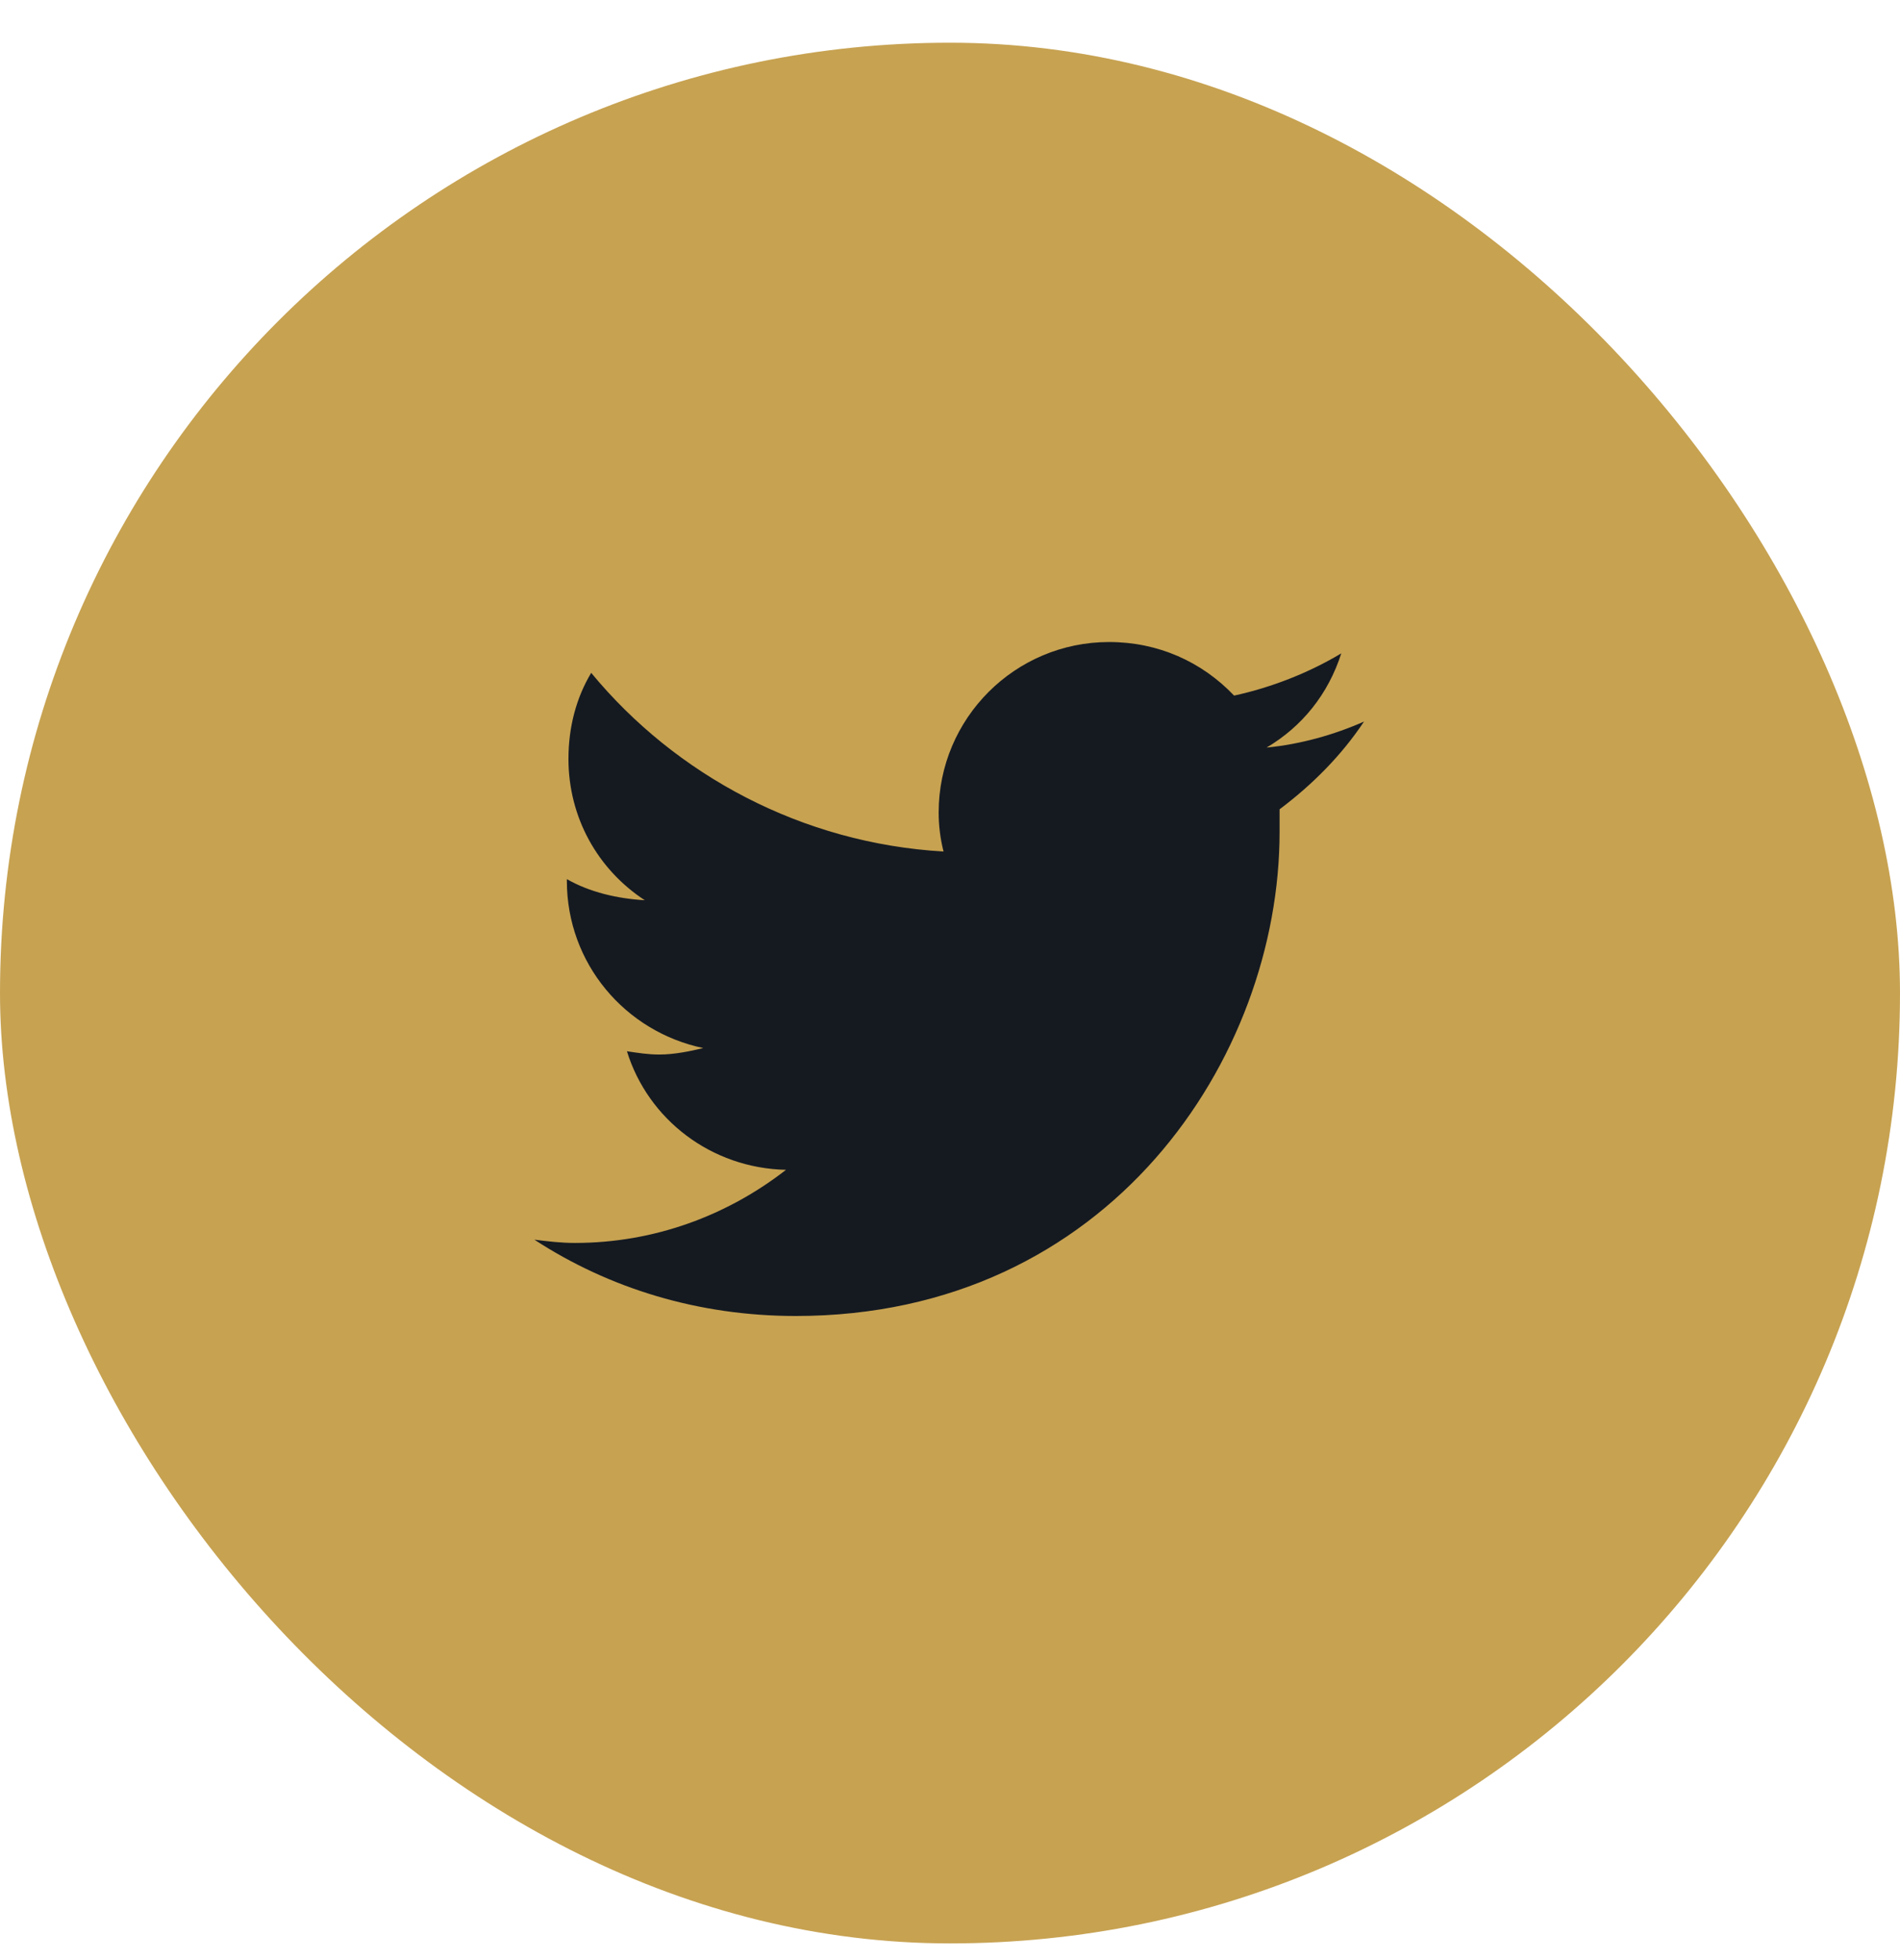
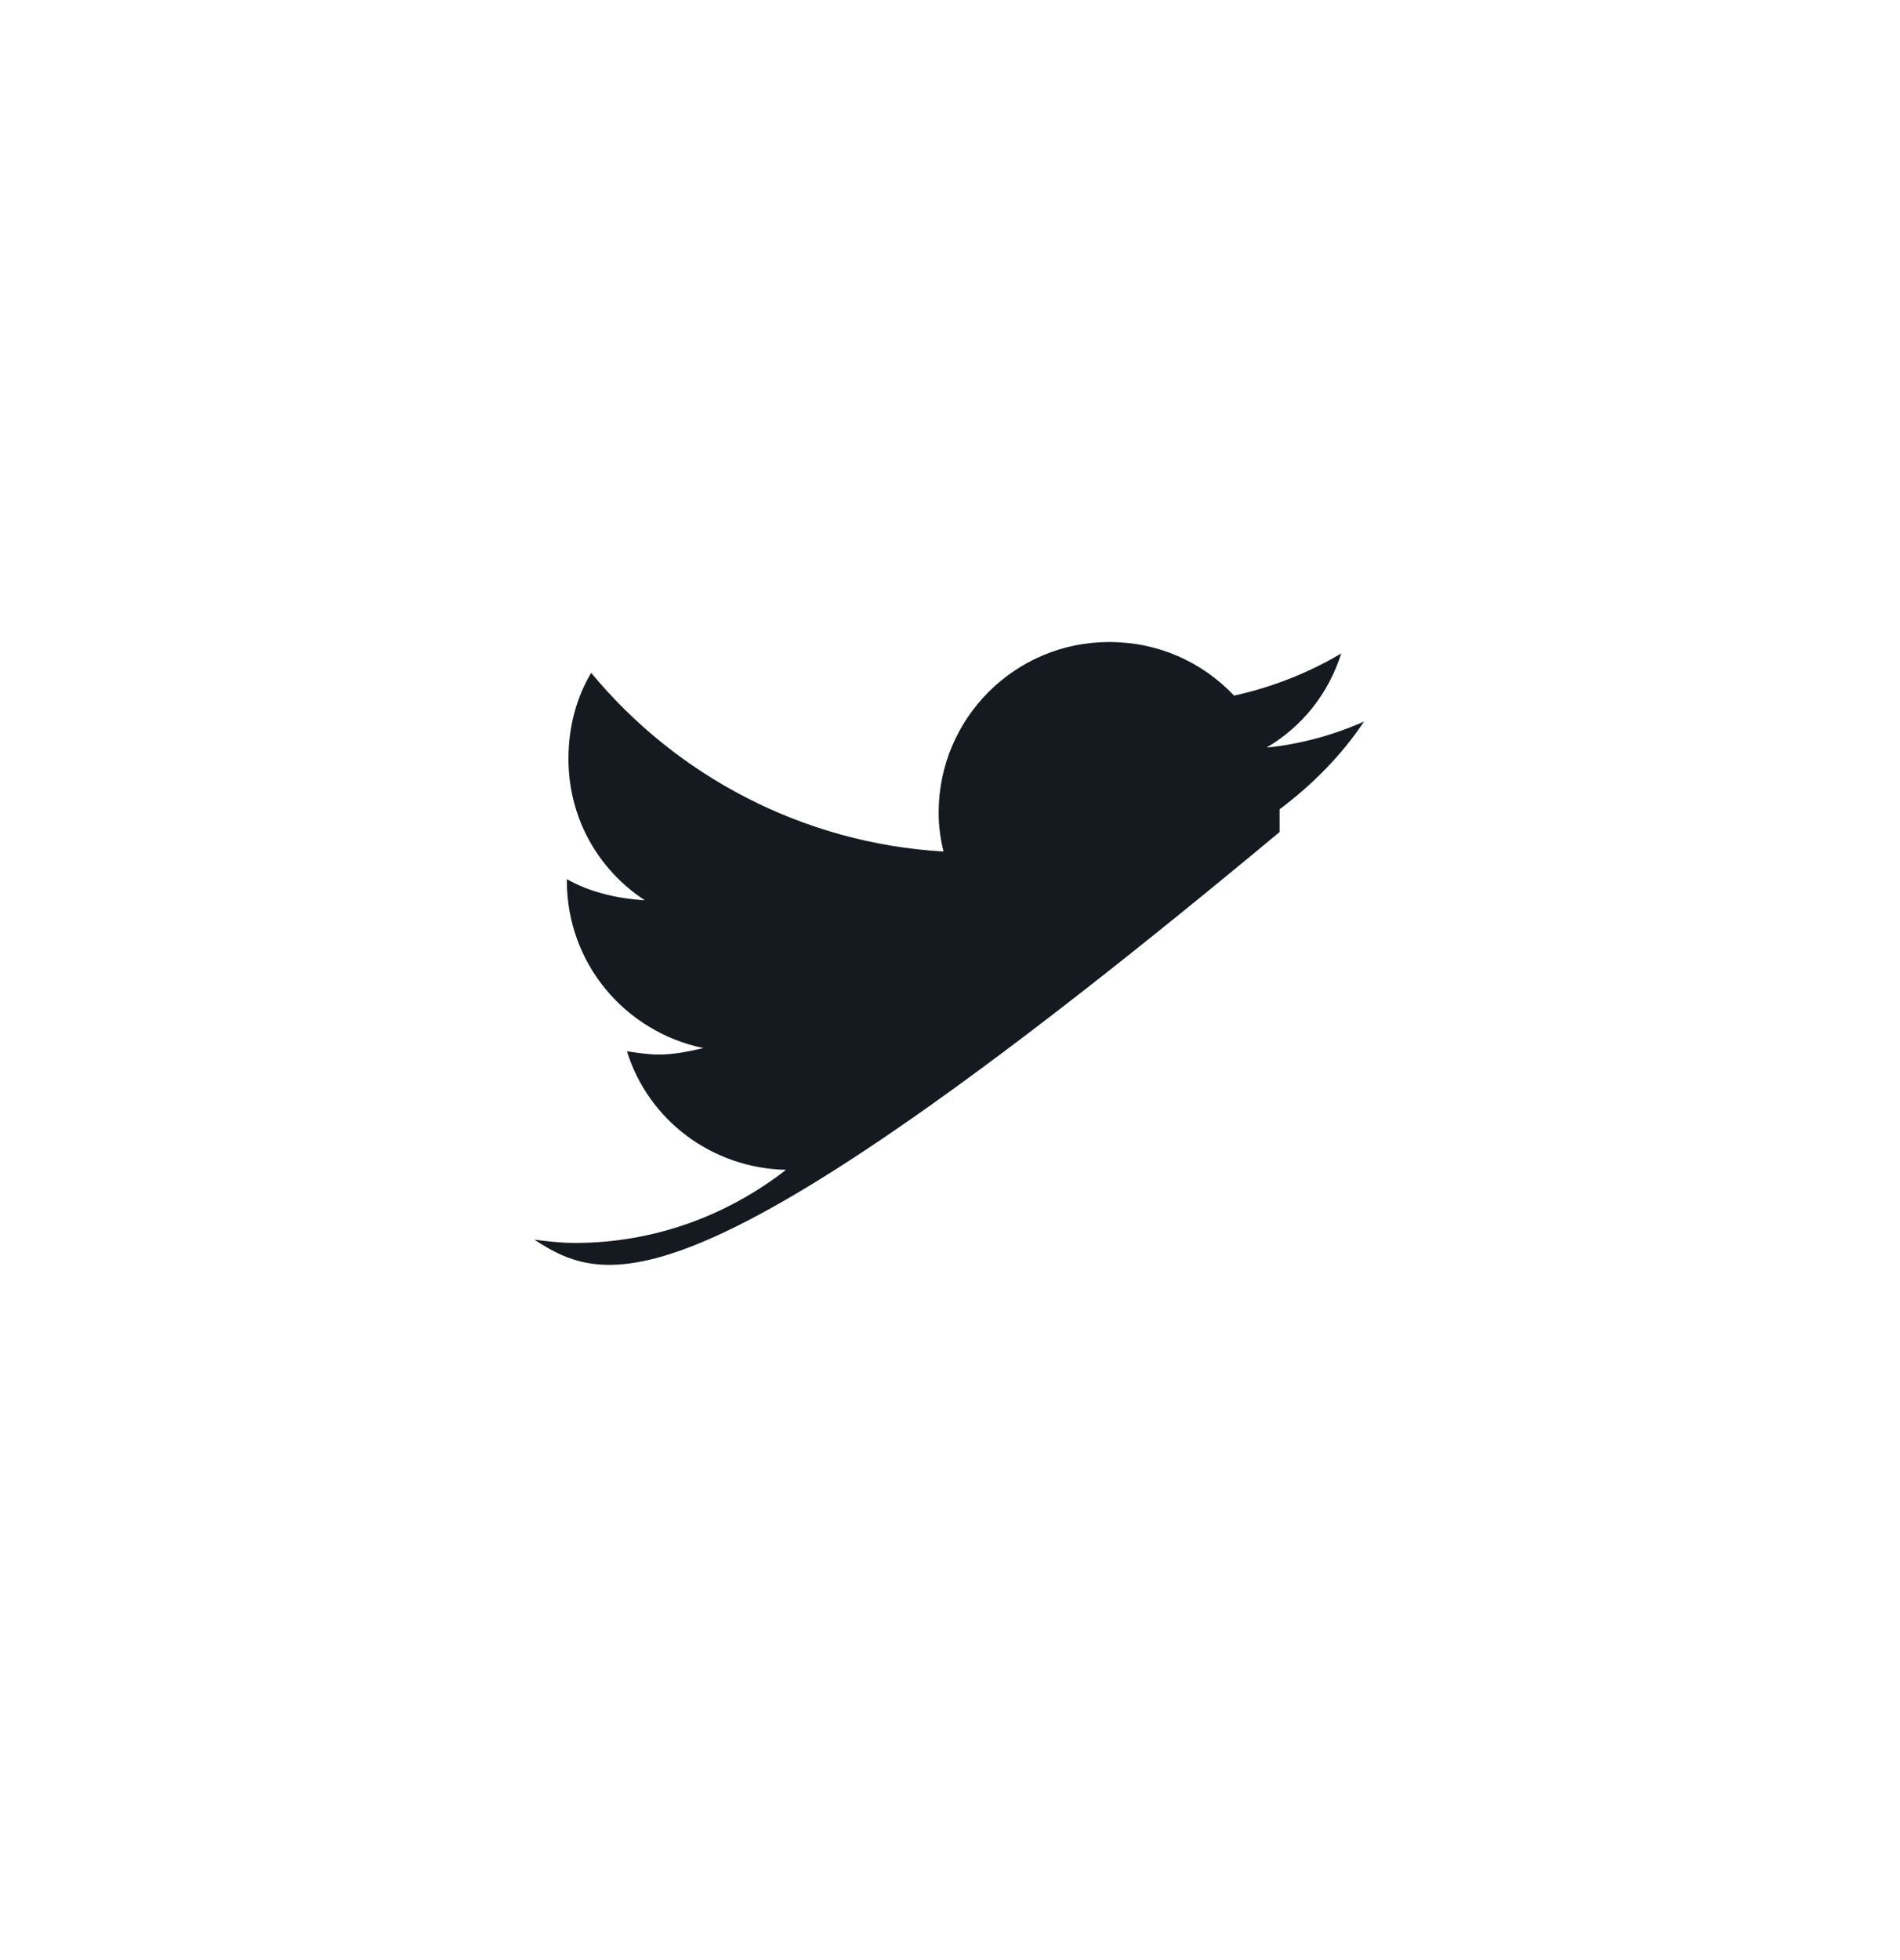
<svg xmlns="http://www.w3.org/2000/svg" width="32" height="33" viewBox="0 0 32 33" fill="none">
-   <rect y="0.719" width="32" height="32" rx="16" fill="#C7A251" />
-   <path d="M21.551 13.625C21.551 13.762 21.551 13.871 21.551 14.008C21.551 17.809 18.68 22.156 13.402 22.156C11.762 22.156 10.258 21.691 9 20.871C9.219 20.898 9.438 20.926 9.684 20.926C11.023 20.926 12.254 20.461 13.238 19.695C11.98 19.668 10.914 18.848 10.559 17.699C10.75 17.727 10.914 17.754 11.105 17.754C11.352 17.754 11.625 17.699 11.844 17.645C10.531 17.371 9.547 16.223 9.547 14.828V14.801C9.93 15.02 10.395 15.129 10.859 15.156C10.066 14.637 9.574 13.762 9.574 12.777C9.574 12.23 9.711 11.738 9.957 11.328C11.379 13.051 13.512 14.199 15.891 14.336C15.836 14.117 15.809 13.898 15.809 13.68C15.809 12.094 17.094 10.809 18.68 10.809C19.5 10.809 20.238 11.137 20.785 11.711C21.414 11.574 22.043 11.328 22.59 11C22.371 11.684 21.934 12.23 21.332 12.586C21.906 12.531 22.48 12.367 22.973 12.148C22.59 12.723 22.098 13.215 21.551 13.625Z" fill="#151A21" />
+   <path d="M21.551 13.625C21.551 13.762 21.551 13.871 21.551 14.008C11.762 22.156 10.258 21.691 9 20.871C9.219 20.898 9.438 20.926 9.684 20.926C11.023 20.926 12.254 20.461 13.238 19.695C11.98 19.668 10.914 18.848 10.559 17.699C10.75 17.727 10.914 17.754 11.105 17.754C11.352 17.754 11.625 17.699 11.844 17.645C10.531 17.371 9.547 16.223 9.547 14.828V14.801C9.93 15.02 10.395 15.129 10.859 15.156C10.066 14.637 9.574 13.762 9.574 12.777C9.574 12.23 9.711 11.738 9.957 11.328C11.379 13.051 13.512 14.199 15.891 14.336C15.836 14.117 15.809 13.898 15.809 13.68C15.809 12.094 17.094 10.809 18.68 10.809C19.5 10.809 20.238 11.137 20.785 11.711C21.414 11.574 22.043 11.328 22.59 11C22.371 11.684 21.934 12.23 21.332 12.586C21.906 12.531 22.48 12.367 22.973 12.148C22.59 12.723 22.098 13.215 21.551 13.625Z" fill="#151A21" />
</svg>